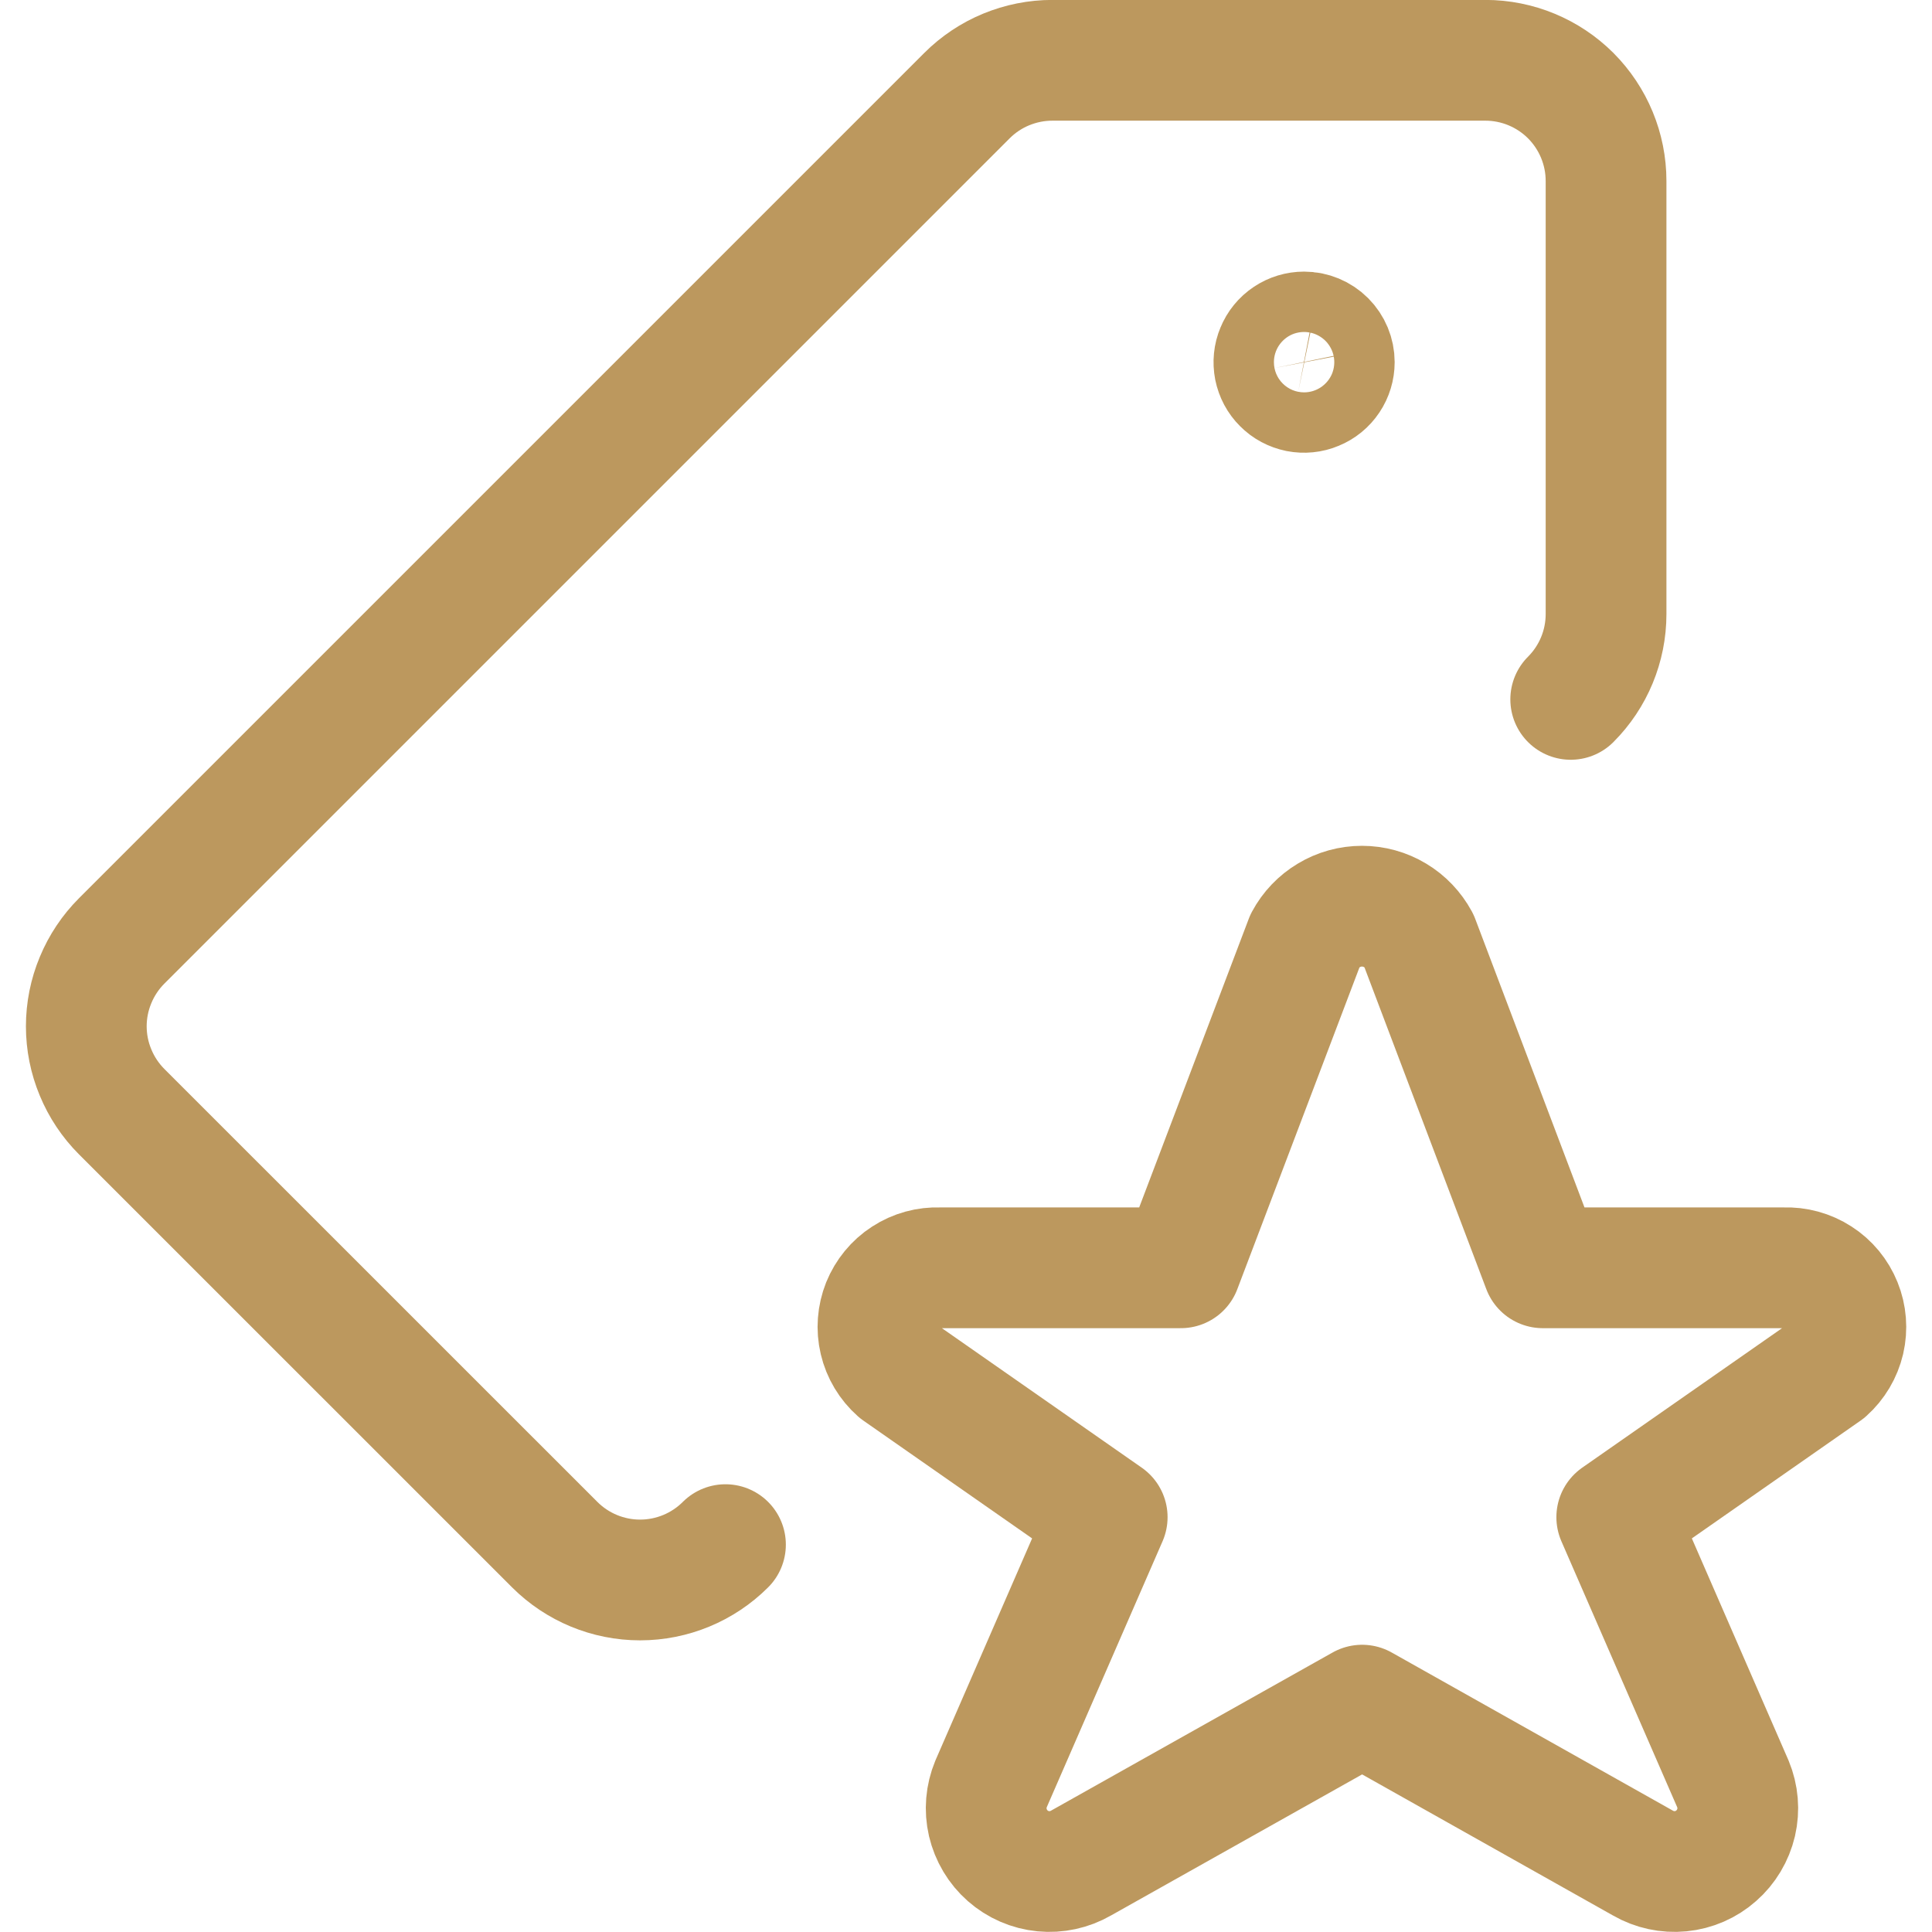
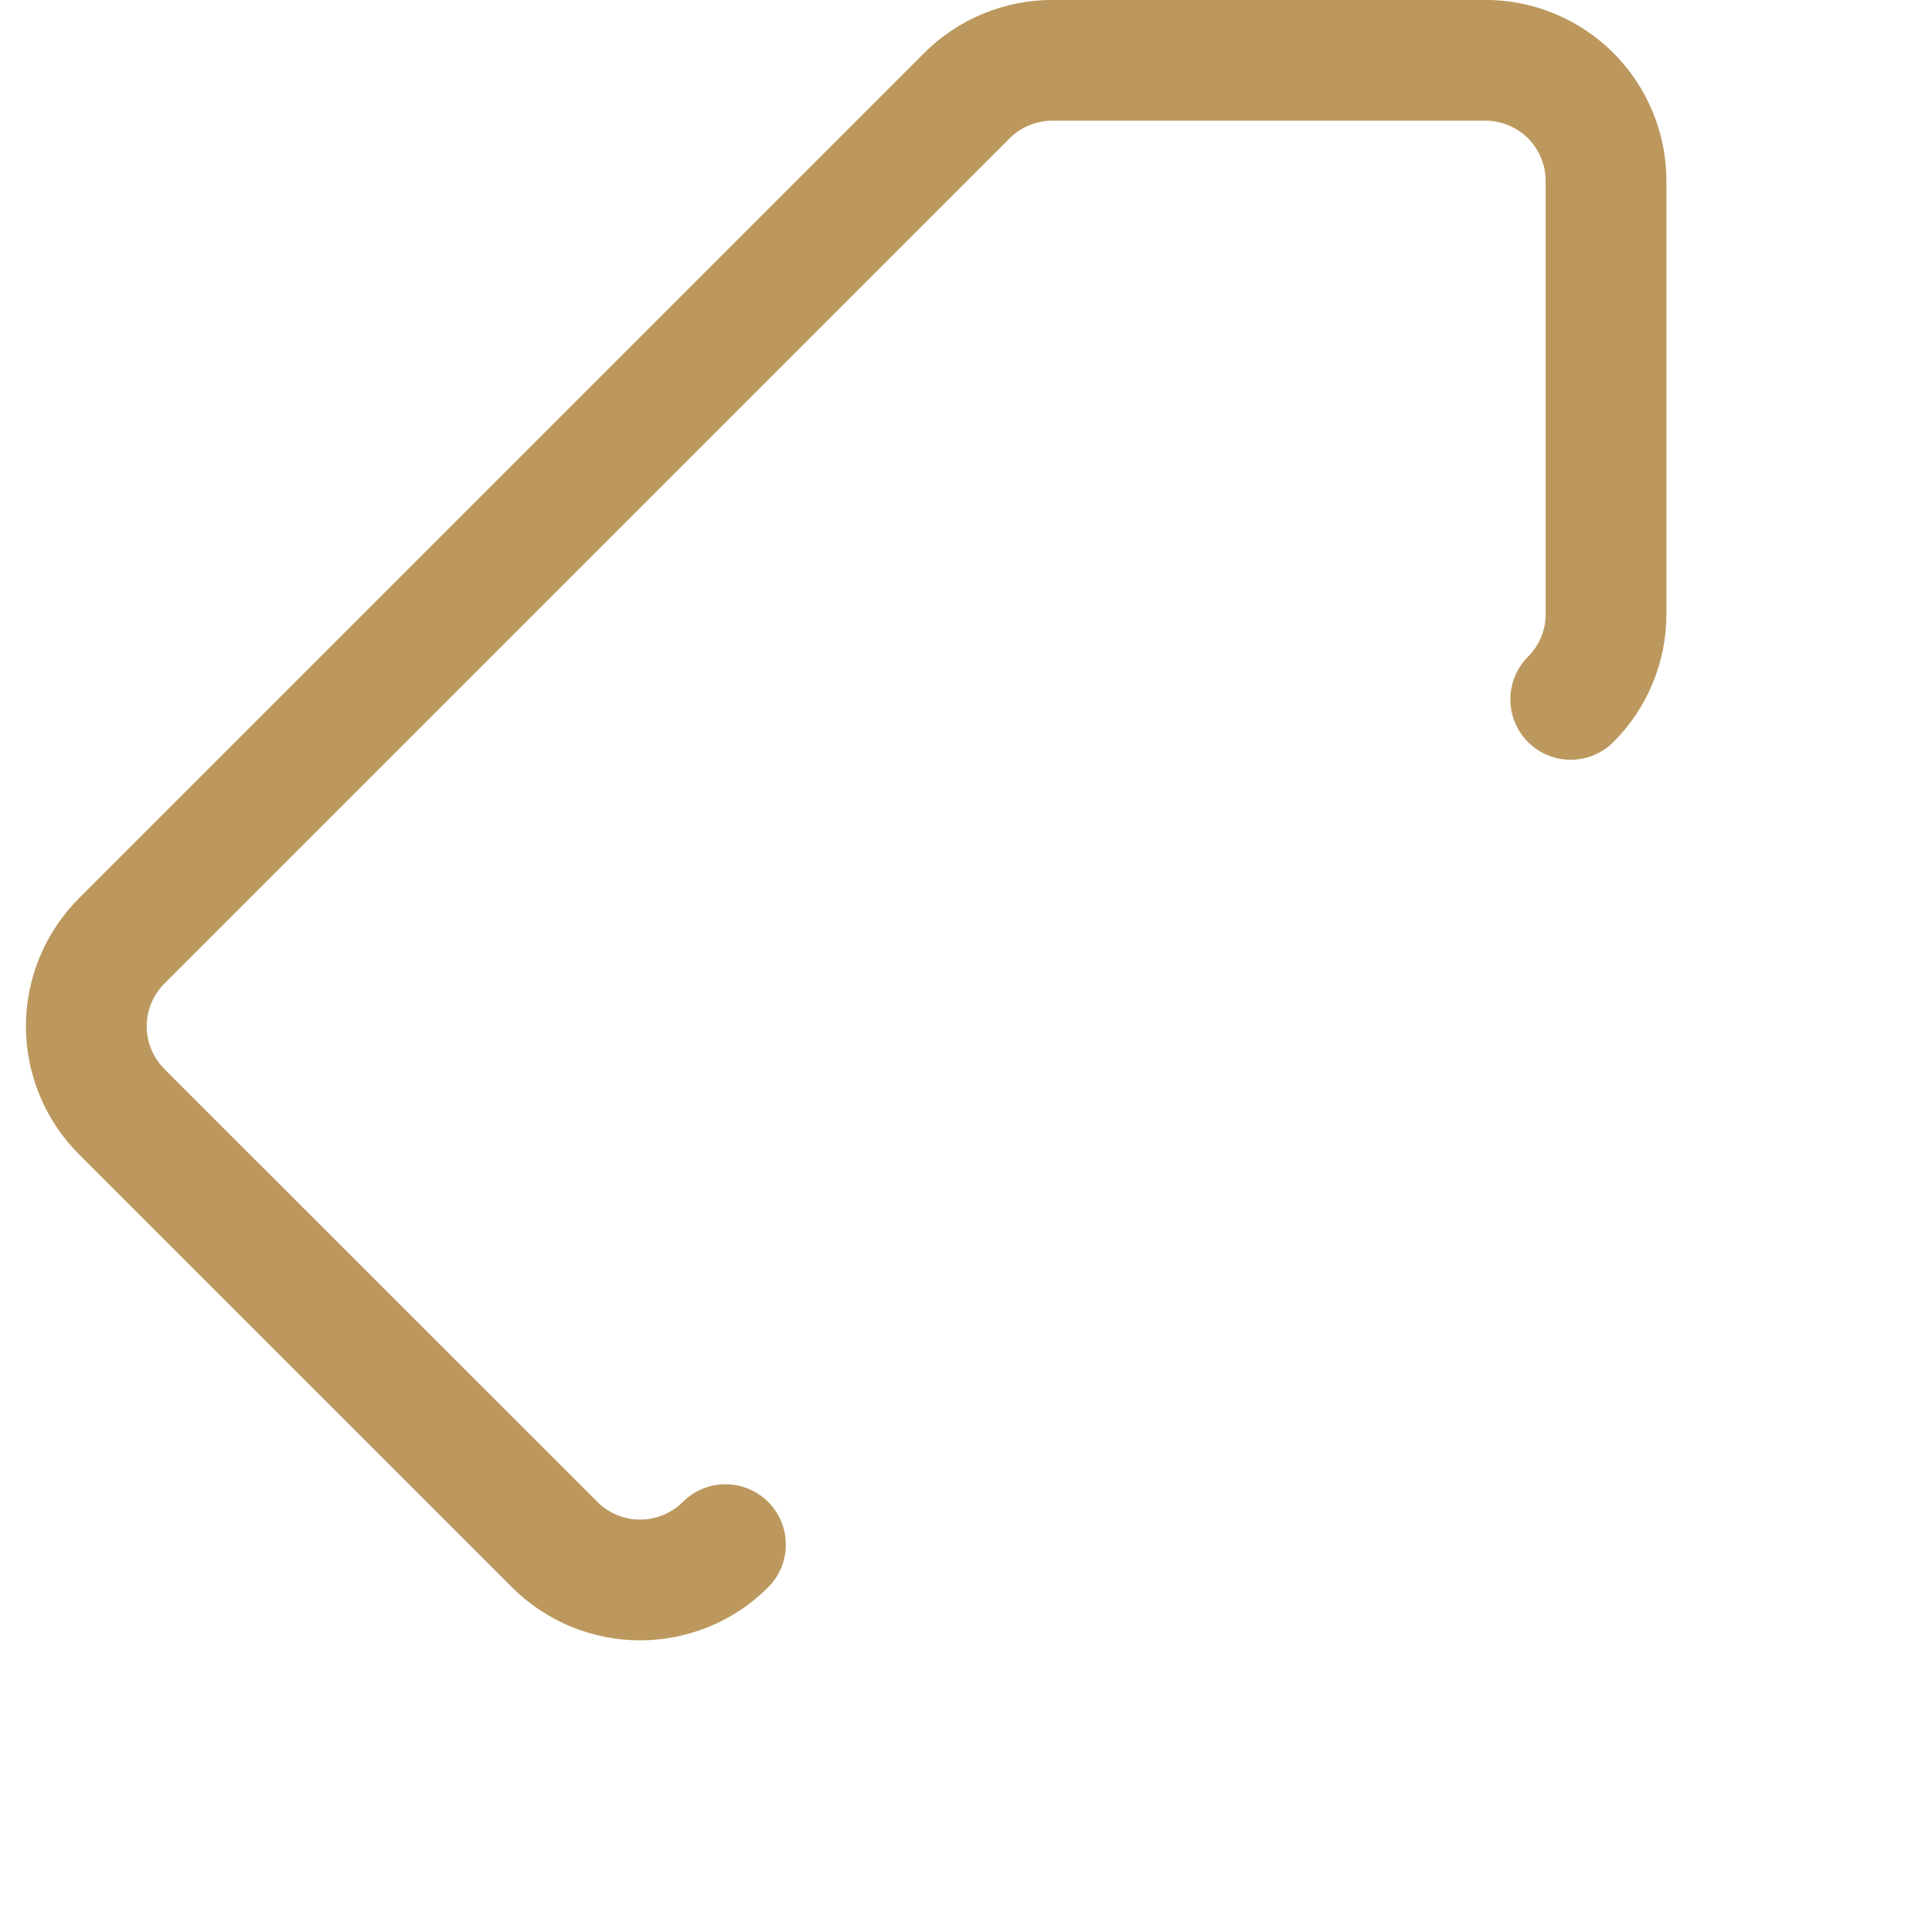
<svg xmlns="http://www.w3.org/2000/svg" width="24" height="24" viewBox="0 0 24 24" fill="none">
  <path d="M9.012 19.188C8.731 19.469 8.349 19.627 7.951 19.627C7.554 19.627 7.172 19.469 6.891 19.188L1.512 13.81C1.373 13.671 1.262 13.505 1.187 13.323C1.111 13.141 1.072 12.946 1.072 12.749C1.072 12.552 1.111 12.357 1.187 12.175C1.262 11.993 1.373 11.827 1.512 11.688L12.012 1.188C12.151 1.049 12.317 0.938 12.499 0.863C12.681 0.788 12.876 0.749 13.073 0.749H18.451C18.849 0.749 19.23 0.907 19.512 1.188C19.793 1.47 19.951 1.851 19.951 2.249V7.628C19.951 8.026 19.793 8.407 19.512 8.688" stroke="#BC985E" stroke-width="1.5" stroke-linecap="round" stroke-linejoin="round" />
-   <path d="M16.2 4.124C16.126 4.124 16.053 4.146 15.992 4.187C15.93 4.228 15.882 4.287 15.854 4.356C15.825 4.424 15.818 4.499 15.832 4.572C15.847 4.645 15.882 4.712 15.935 4.764C15.987 4.817 16.054 4.852 16.127 4.867C16.2 4.881 16.275 4.874 16.343 4.845C16.412 4.817 16.471 4.769 16.512 4.707C16.553 4.646 16.575 4.573 16.575 4.499C16.575 4.4 16.535 4.304 16.465 4.234C16.395 4.164 16.299 4.124 16.2 4.124Z" stroke="#BC985E" stroke-width="1.5" stroke-linecap="round" stroke-linejoin="round" />
-   <path d="M17.624 11.679L19.165 15.749H22.165C22.316 15.743 22.466 15.784 22.593 15.866C22.721 15.948 22.819 16.067 22.876 16.208C22.933 16.348 22.945 16.503 22.911 16.65C22.876 16.798 22.797 16.931 22.684 17.032L20.084 18.847L21.527 22.161C21.59 22.313 21.604 22.48 21.567 22.64C21.529 22.8 21.443 22.945 21.319 23.053C21.196 23.162 21.042 23.229 20.878 23.245C20.715 23.261 20.55 23.225 20.408 23.143L16.921 21.182L13.43 23.143C13.288 23.225 13.123 23.261 12.96 23.245C12.796 23.229 12.642 23.162 12.518 23.053C12.395 22.945 12.309 22.8 12.271 22.64C12.234 22.48 12.248 22.313 12.311 22.161L13.754 18.847L11.154 17.032C11.041 16.932 10.961 16.799 10.926 16.651C10.891 16.504 10.903 16.35 10.959 16.209C11.016 16.069 11.114 15.949 11.241 15.867C11.368 15.784 11.518 15.743 11.669 15.749H14.669L16.214 11.679C16.282 11.552 16.384 11.445 16.508 11.371C16.632 11.296 16.774 11.257 16.919 11.257C17.064 11.257 17.206 11.296 17.33 11.371C17.454 11.445 17.555 11.552 17.624 11.679V11.679Z" stroke="#BC985E" stroke-width="1.5" stroke-linecap="round" stroke-linejoin="round" />
</svg>